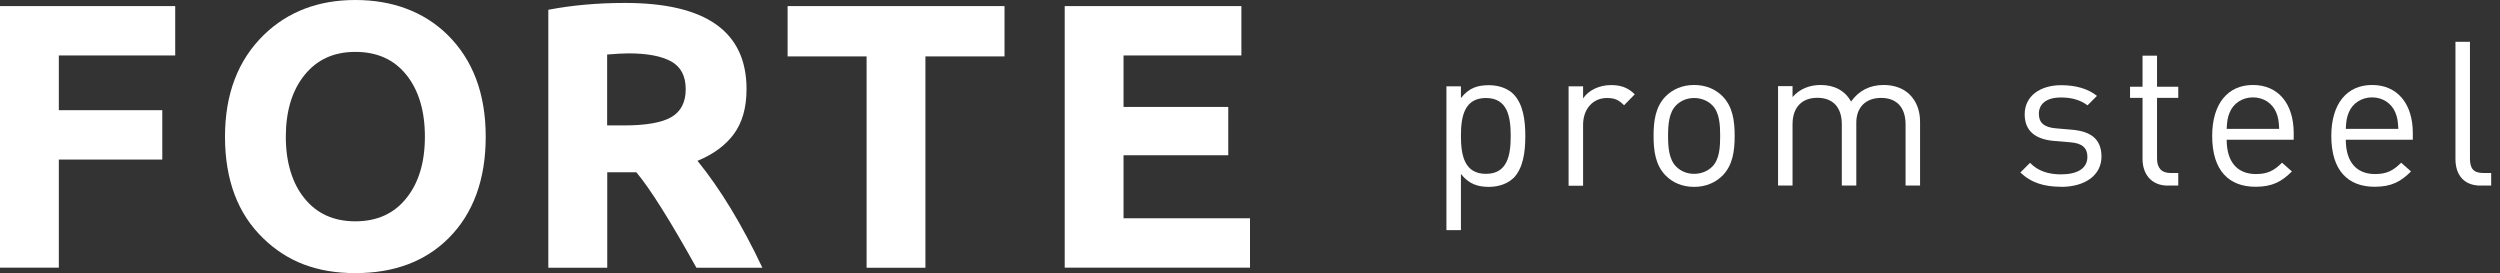
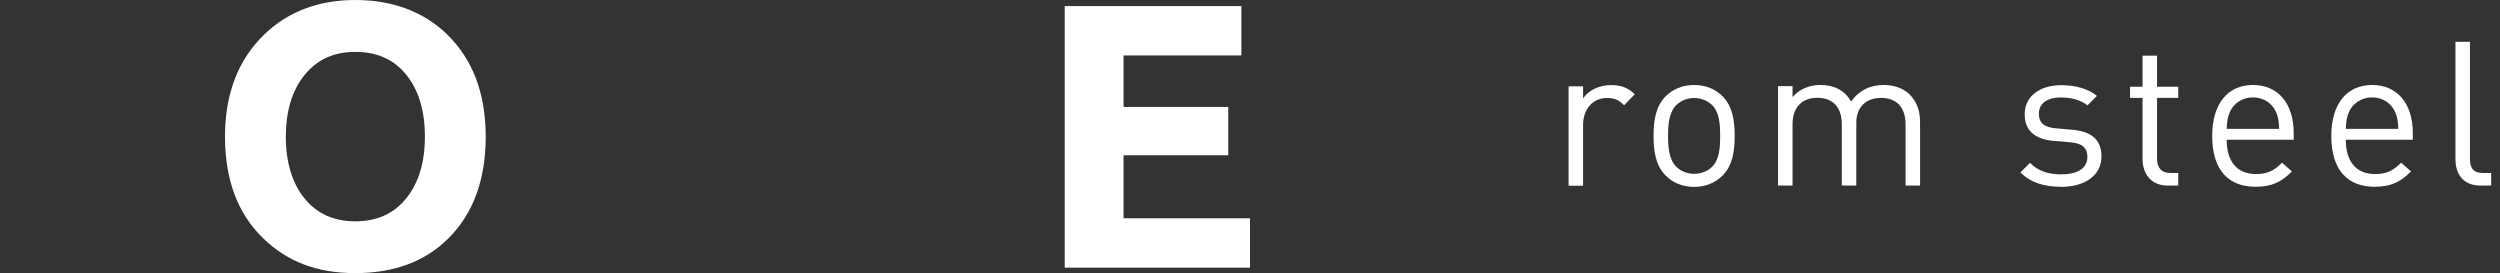
<svg xmlns="http://www.w3.org/2000/svg" width="238" height="26" viewBox="0 0 238 26" fill="none">
  <rect x="0" y="0" width="238" height="26" fill="#333333" stroke="none" />
  <g clip-path="url(#clip0_650_550)">
-     <path d="M144.06 16.96C143.56 17.46 142.71 17.79 141.75 17.79C140.71 17.79 139.85 17.54 139.08 16.56V21.91H137.7V8.22H139.08V9.34C139.85 8.34 140.71 8.11 141.75 8.11C142.71 8.11 143.56 8.44 144.06 8.94C145.02 9.9 145.21 11.48 145.21 12.96C145.21 14.44 145.02 16.02 144.06 16.98V16.96ZM141.46 9.33C139.4 9.33 139.08 11.1 139.08 12.94C139.08 14.78 139.41 16.55 141.46 16.55C143.51 16.55 143.82 14.78 143.82 12.94C143.82 11.1 143.51 9.33 141.46 9.33Z" fill="white" />
    <path d="M154.61 10.02C154.09 9.5 153.71 9.33 152.98 9.33C151.6 9.33 150.71 10.43 150.71 11.87V17.68H149.33V8.22H150.71V9.37C151.23 8.58 152.27 8.1 153.36 8.1C154.26 8.1 154.96 8.31 155.63 8.98L154.61 10.02Z" fill="white" />
    <path d="M163.99 16.71C163.34 17.36 162.43 17.79 161.28 17.79C160.13 17.79 159.22 17.37 158.57 16.71C157.61 15.73 157.42 14.4 157.42 12.94C157.42 11.48 157.61 10.15 158.57 9.17C159.22 8.52 160.13 8.09 161.28 8.09C162.43 8.09 163.34 8.51 163.99 9.17C164.95 10.15 165.14 11.48 165.14 12.94C165.14 14.4 164.95 15.73 163.99 16.71ZM163.01 10.02C162.57 9.58 161.95 9.33 161.28 9.33C160.61 9.33 160.01 9.58 159.57 10.02C158.88 10.71 158.8 11.88 158.8 12.94C158.8 14 158.88 15.17 159.57 15.86C160.01 16.3 160.61 16.55 161.28 16.55C161.95 16.55 162.57 16.3 163.01 15.86C163.7 15.17 163.76 13.99 163.76 12.94C163.76 11.89 163.7 10.71 163.01 10.02Z" fill="white" />
    <path d="M181.41 17.67V11.84C181.41 10.17 180.51 9.32 179.08 9.32C177.65 9.32 176.72 10.19 176.72 11.68V17.66H175.34V11.83C175.34 10.16 174.44 9.31 173.01 9.31C171.58 9.31 170.65 10.18 170.65 11.83V17.66H169.27V8.2H170.65V9.24C171.32 8.47 172.26 8.09 173.32 8.09C174.63 8.09 175.65 8.63 176.22 9.67C176.95 8.63 178.01 8.09 179.33 8.09C180.35 8.09 181.2 8.42 181.77 8.97C182.44 9.62 182.79 10.51 182.79 11.6V17.66H181.41V17.67Z" fill="white" />
    <path d="M196.22 17.78C194.62 17.78 193.37 17.41 192.34 16.42L193.26 15.5C194.01 16.29 195.03 16.6 196.2 16.6C197.76 16.6 198.72 16.04 198.72 14.93C198.72 14.1 198.24 13.64 197.14 13.55L195.58 13.42C193.73 13.27 192.75 12.44 192.75 10.88C192.75 9.15 194.21 8.11 196.23 8.11C197.58 8.11 198.79 8.44 199.63 9.13L198.73 10.03C198.06 9.51 197.19 9.28 196.21 9.28C194.83 9.28 194.1 9.88 194.1 10.84C194.1 11.65 194.56 12.13 195.75 12.22L197.27 12.35C198.92 12.5 200.06 13.14 200.06 14.91C200.06 16.68 198.5 17.79 196.21 17.79L196.22 17.78Z" fill="white" />
    <path d="M206.39 17.67C204.77 17.67 203.97 16.54 203.97 15.13V9.32H202.78V8.26H203.97V5.3H205.35V8.26H207.37V9.32H205.35V15.09C205.35 15.96 205.75 16.47 206.64 16.47H207.37V17.66H206.39V17.67Z" fill="white" />
    <path d="M211.98 13.3C211.98 15.38 212.96 16.57 214.77 16.57C215.87 16.57 216.5 16.24 217.25 15.49L218.19 16.32C217.23 17.28 216.34 17.78 214.73 17.78C212.23 17.78 210.6 16.28 210.6 12.94C210.6 9.88 212.08 8.09 214.48 8.09C216.88 8.09 218.36 9.86 218.36 12.67V13.3H211.98ZM216.69 10.69C216.32 9.82 215.48 9.27 214.48 9.27C213.48 9.27 212.63 9.83 212.27 10.69C212.06 11.21 212.02 11.5 211.98 12.27H216.98C216.94 11.5 216.9 11.21 216.69 10.69Z" fill="white" />
    <path d="M223.32 13.3C223.32 15.38 224.3 16.57 226.11 16.57C227.21 16.57 227.84 16.24 228.59 15.49L229.53 16.32C228.57 17.28 227.68 17.78 226.07 17.78C223.57 17.78 221.94 16.28 221.94 12.94C221.94 9.88 223.42 8.09 225.82 8.09C228.22 8.09 229.7 9.86 229.7 12.67V13.3H223.32ZM228.03 10.69C227.66 9.82 226.82 9.27 225.82 9.27C224.82 9.27 223.97 9.83 223.61 10.69C223.4 11.21 223.36 11.5 223.32 12.27H228.32C228.28 11.5 228.24 11.21 228.03 10.69Z" fill="white" />
    <path d="M236.16 17.67C234.51 17.67 233.76 16.59 233.76 15.15V3.98H235.14V15.09C235.14 16.01 235.45 16.47 236.41 16.47H237.16V17.66H236.16V17.67Z" fill="white" />
-     <path d="M0 25.49V0.58H16.68V5.28H5.6V10.49H15.45V15.19H5.6V25.48H0V25.49Z" fill="white" />
    <path d="M21.42 13.01C21.42 8.95 22.66 5.71 25.14 3.3C27.42 1.1 30.32 0 33.83 0C37.34 0 40.34 1.1 42.59 3.3C45.02 5.69 46.24 8.92 46.24 13.01C46.24 17.1 45.05 20.35 42.68 22.7C40.46 24.9 37.51 26 33.83 26C30.15 26 27.35 24.9 25.07 22.7C22.64 20.36 21.42 17.13 21.42 13.01ZM27.21 13.03C27.21 14.24 27.36 15.33 27.66 16.32C27.96 17.31 28.39 18.15 28.97 18.86C30.14 20.33 31.76 21.07 33.83 21.07C35.9 21.07 37.52 20.33 38.69 18.86C39.86 17.41 40.45 15.46 40.45 13.01C40.45 10.56 39.86 8.59 38.69 7.13C37.52 5.67 35.9 4.94 33.83 4.94C31.76 4.94 30.16 5.68 28.97 7.17C27.8 8.63 27.21 10.59 27.21 13.03Z" fill="white" />
-     <path d="M52.2 25.49V0.93C54.45 0.5 56.88 0.28 59.5 0.28C67.21 0.28 71.07 3.01 71.07 8.48C71.07 10.24 70.67 11.66 69.87 12.75C69.07 13.84 67.91 14.69 66.4 15.31C68.57 17.98 70.63 21.37 72.58 25.49H66.3C63.8 21 61.89 17.96 60.58 16.4H57.81V25.49H52.21H52.2ZM57.8 11.94H59.38C61.49 11.94 63 11.68 63.91 11.15C64.82 10.62 65.28 9.74 65.28 8.49C65.28 7.24 64.82 6.36 63.9 5.85C62.98 5.34 61.62 5.08 59.82 5.08C59.35 5.08 58.68 5.12 57.8 5.19V11.95V11.94Z" fill="white" />
-     <path d="M74.98 5.37V0.58H95.63V5.37H88.1V25.49H82.5V5.37H74.99H74.98Z" fill="white" />
    <path d="M101.36 25.49V0.58H118.18V5.28H106.96V10.18H116.93V14.78H106.96V20.78H119V25.48H101.36V25.49Z" fill="white" />
  </g>
  <defs>
    <clipPath id="clip0_650_550">
      <rect width="237.16" height="26" fill="white" />
    </clipPath>
  </defs>
</svg>